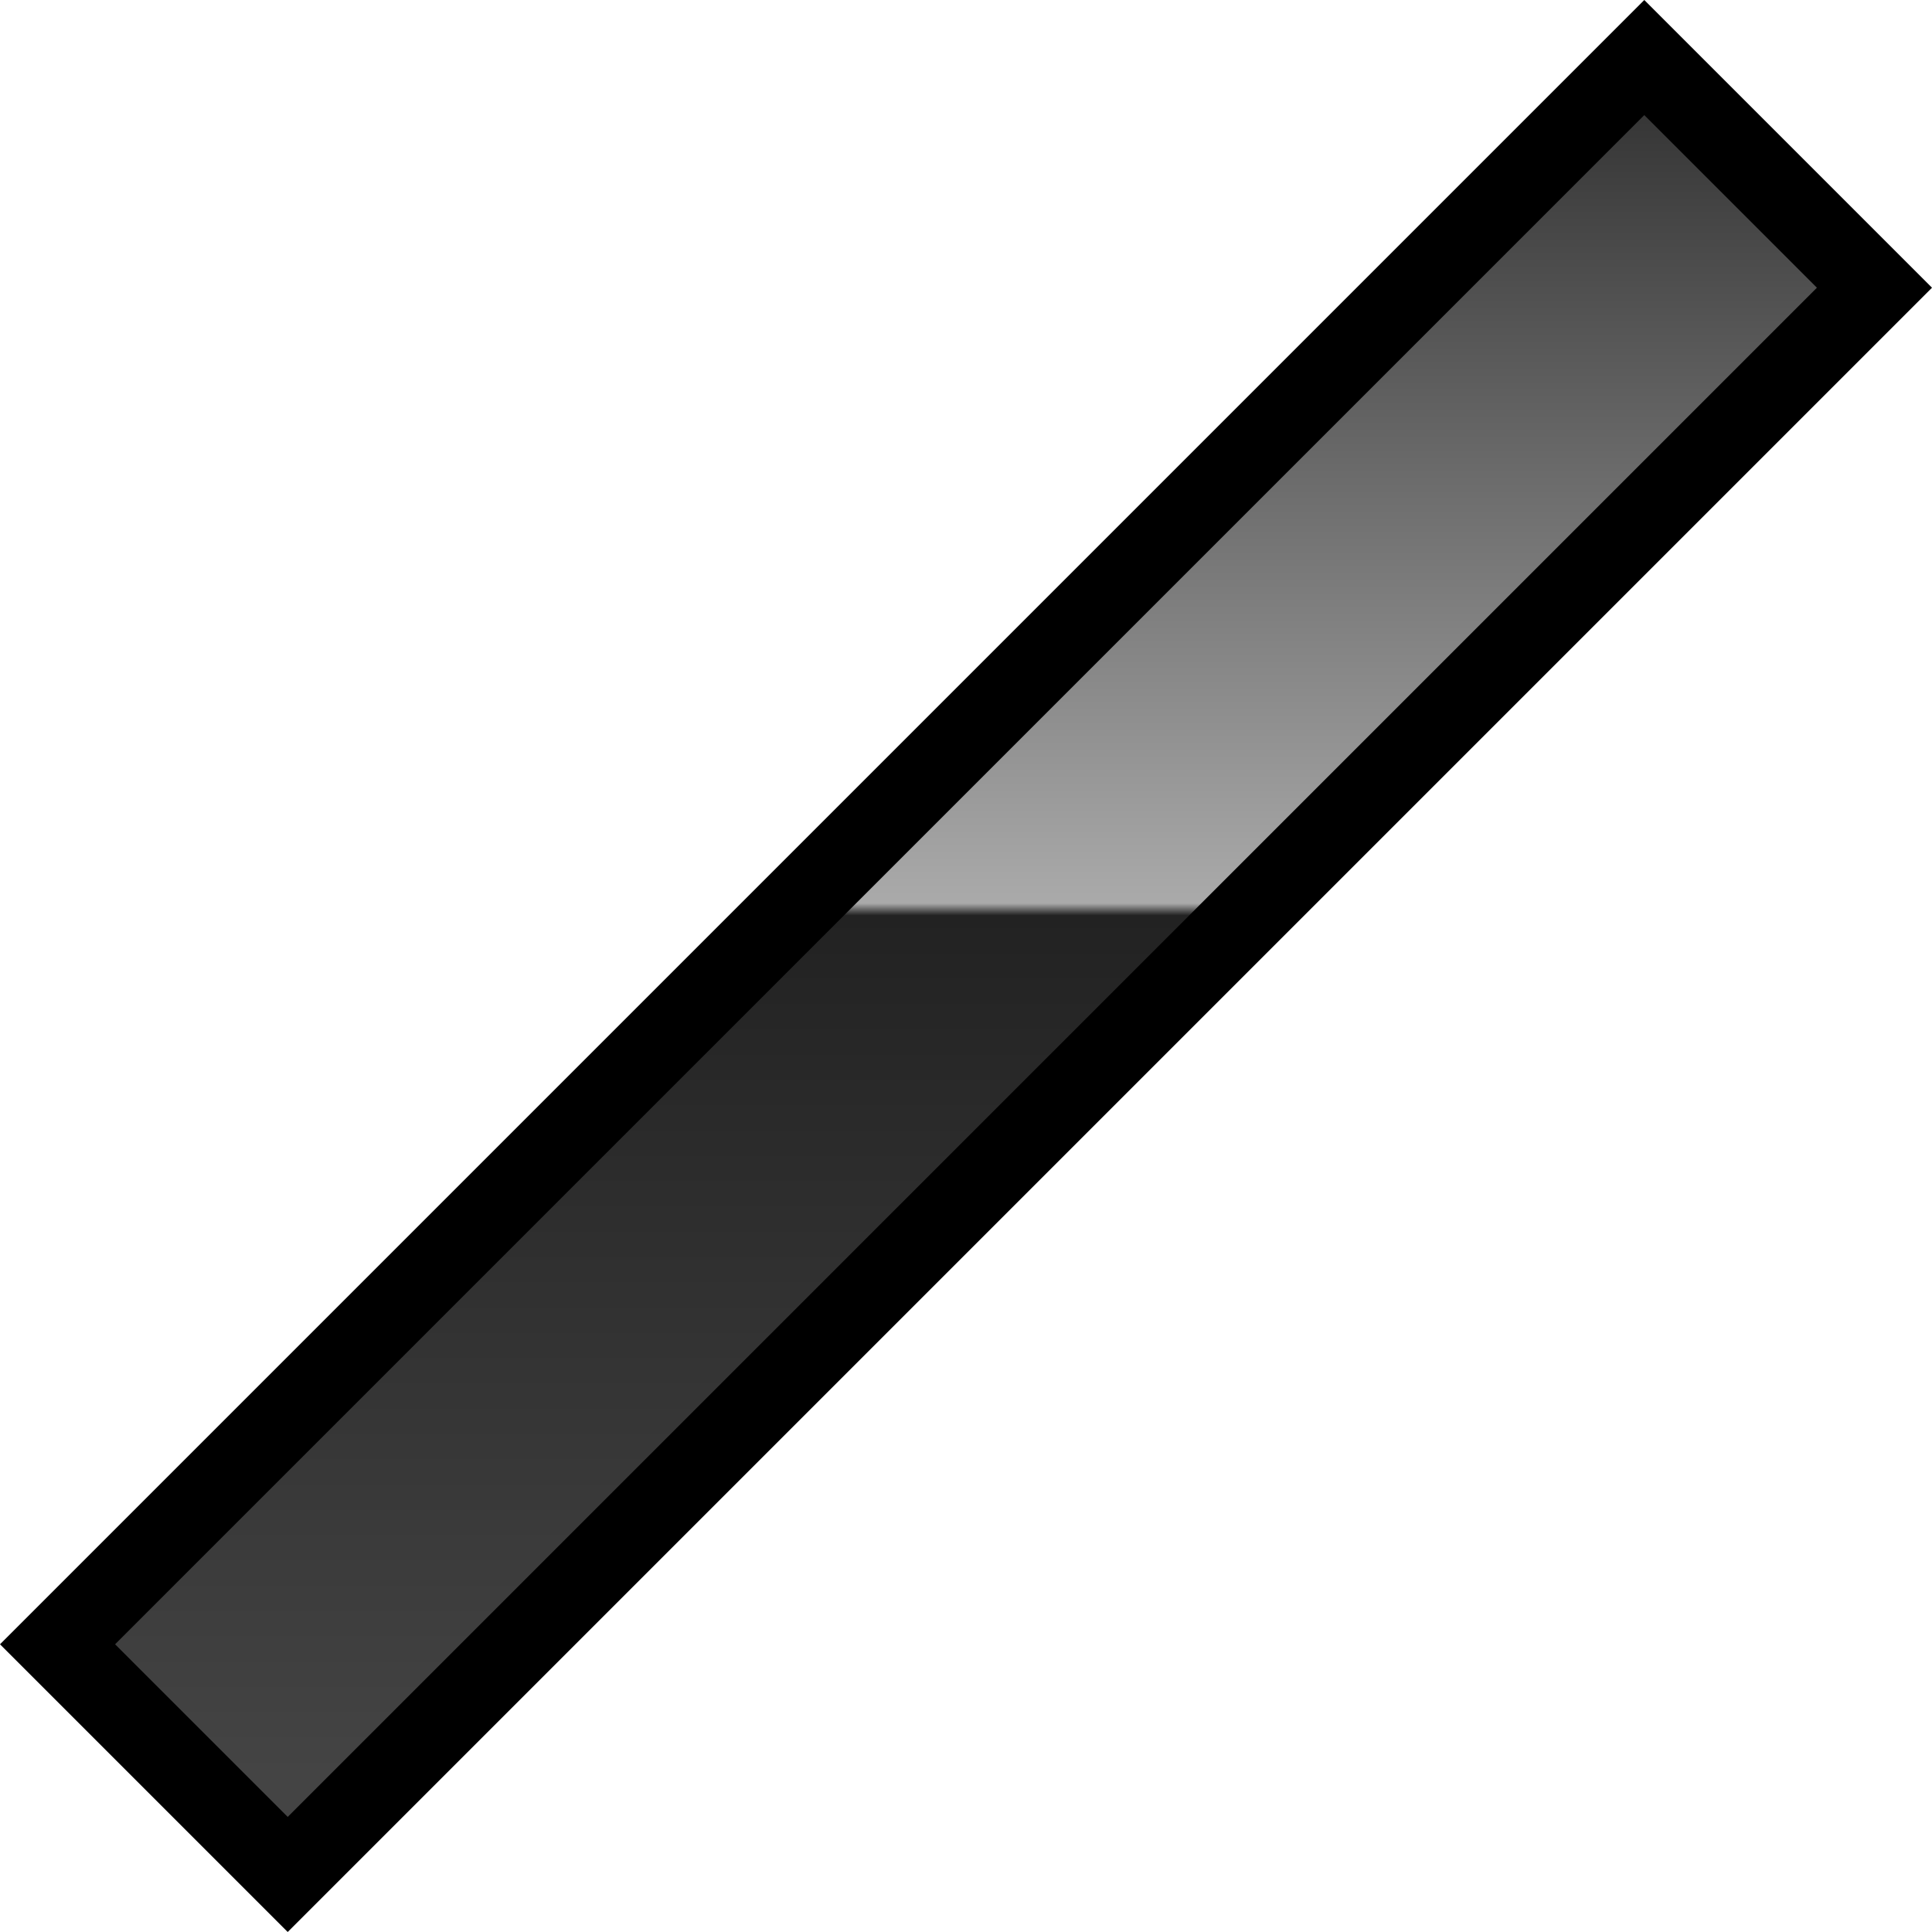
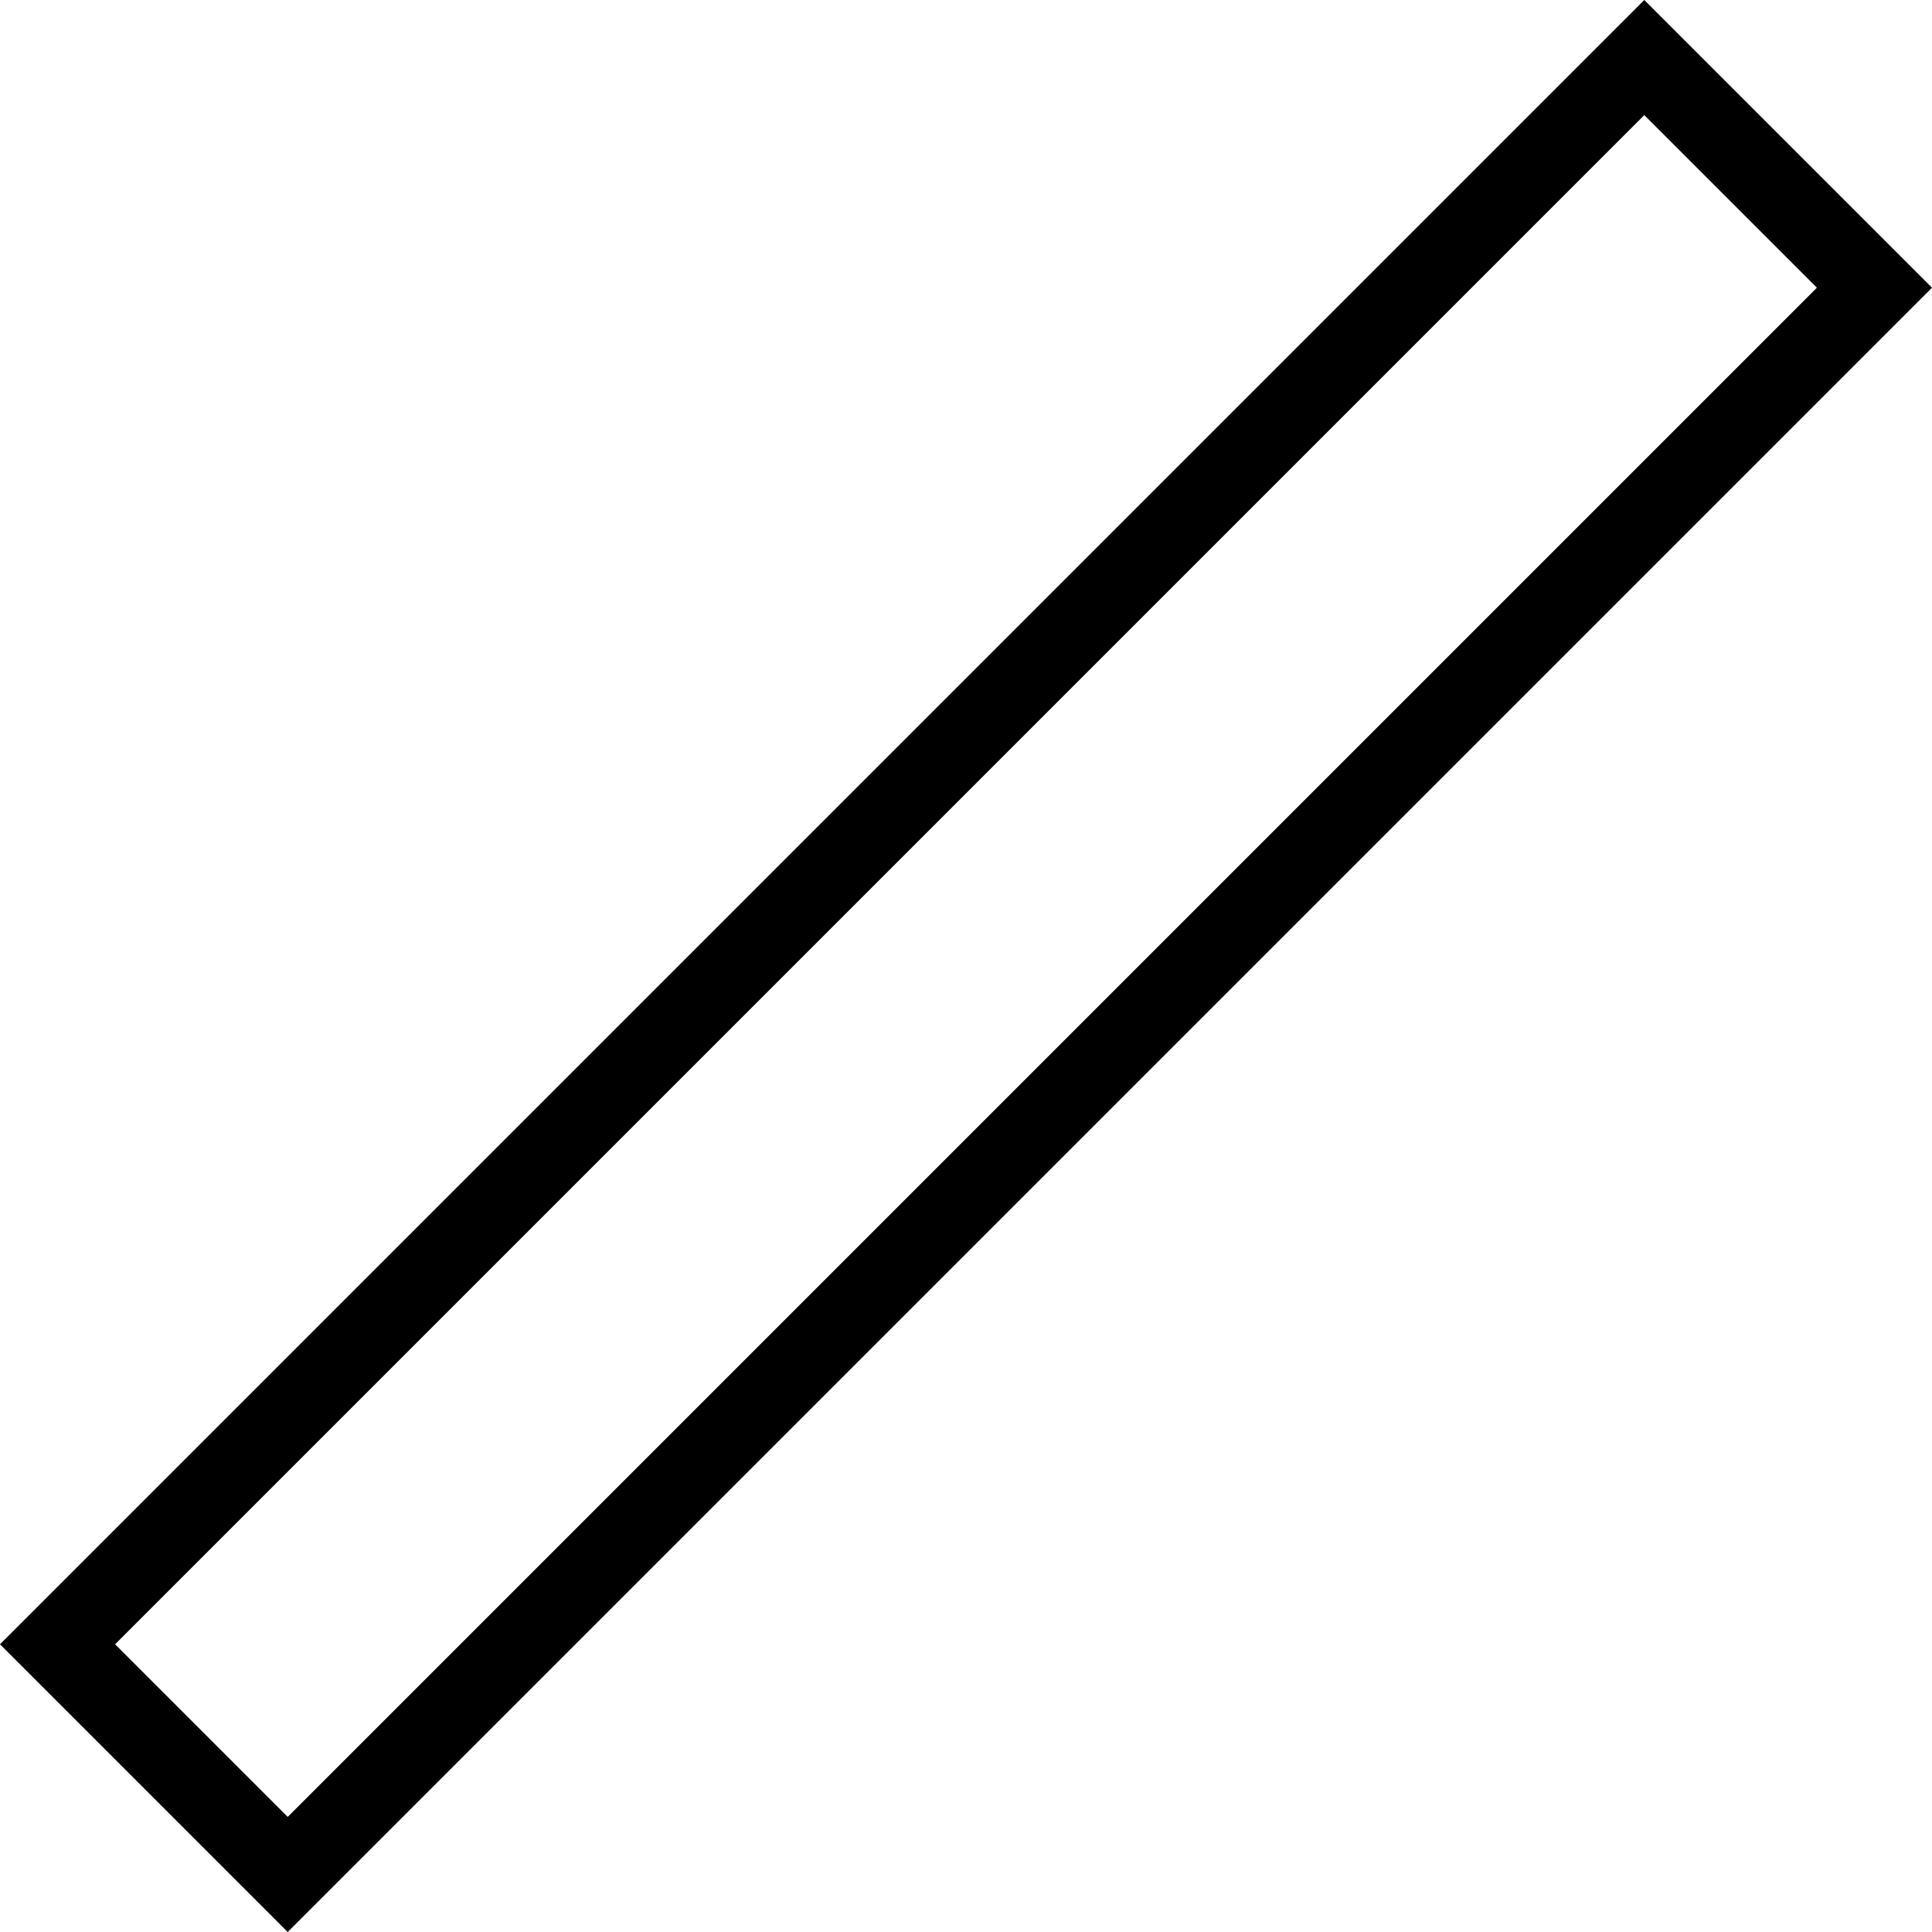
<svg xmlns="http://www.w3.org/2000/svg" id="b" data-name="레이어 2" width="23.738" height="23.738" viewBox="0 0 23.738 23.738">
  <defs>
    <linearGradient id="d" data-name="무제 그라디언트 105" x1="11.869" y1=".561" x2="11.869" y2="21.808" gradientTransform="translate(11.869 -4.916) rotate(45.001)" gradientUnits="userSpaceOnUse">
      <stop offset="0" stop-color="#2c2c2c" />
      <stop offset=".496" stop-color="#aaa" />
      <stop offset=".503" stop-color="#222" />
      <stop offset="1" stop-color="#444" />
    </linearGradient>
  </defs>
  <g id="c" data-name="레이어 1">
    <g>
-       <rect x="-1.916" y="9.869" width="27.571" height="4" transform="translate(-4.916 11.869) rotate(-45.001)" fill="url(#d)" stroke-width="0" />
      <path d="M20.203,1.414l2.121,2.121L3.535,22.324l-2.121-2.121L20.203,1.414M20.203,0l-.707.707L.707,19.496l-.707.707.707.707,2.121,2.121.707.707.707-.707L23.031,4.242l.707-.707-.707-.707-2.121-2.121-.707-.707h0Z" stroke-width="0" />
    </g>
  </g>
</svg>